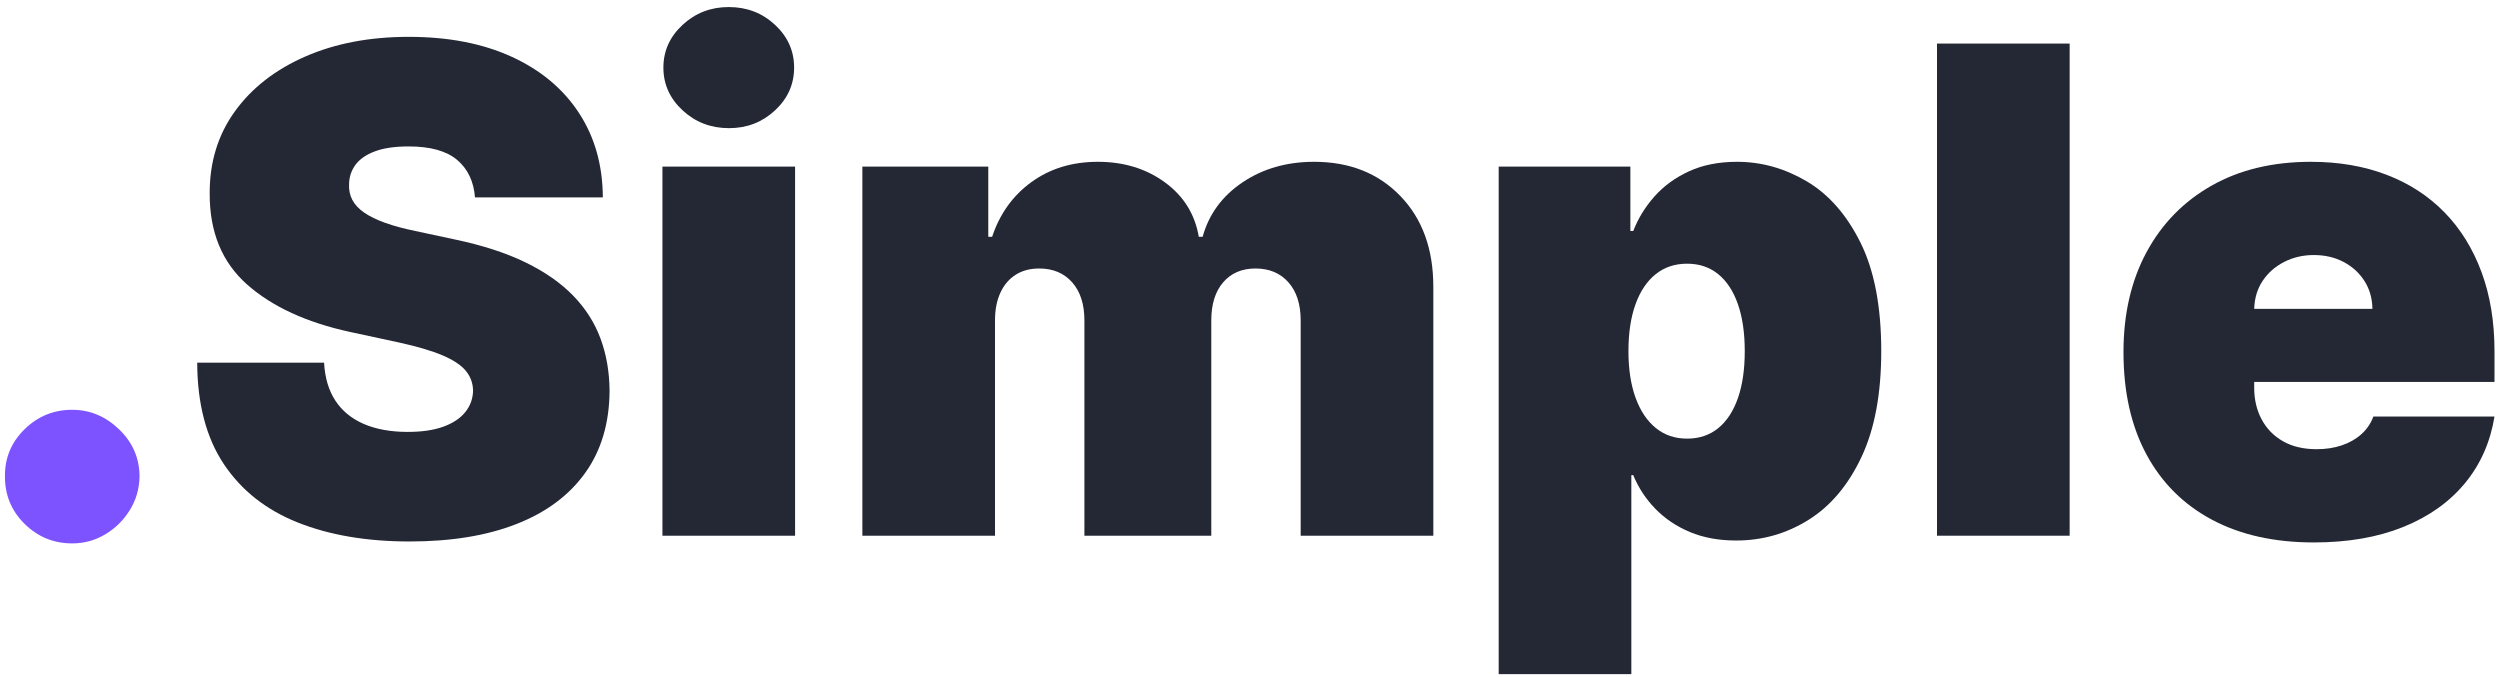
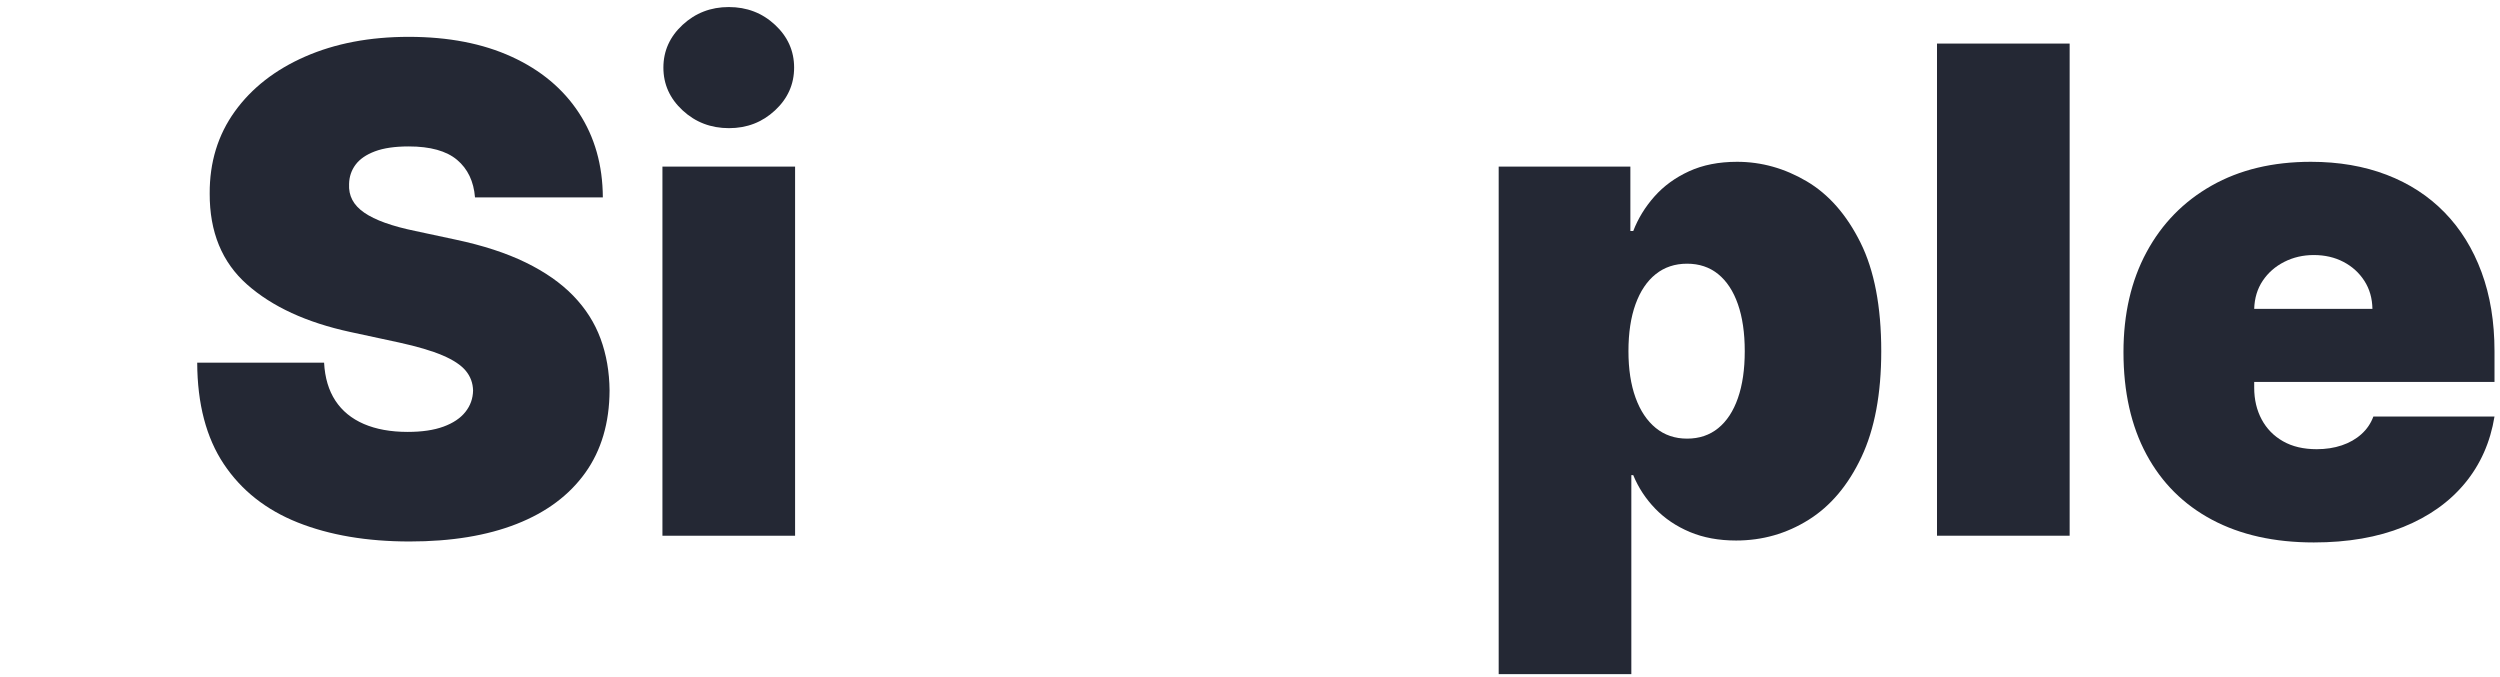
<svg xmlns="http://www.w3.org/2000/svg" width="266px" height="72px" viewBox="0 0 266 72" version="1.1">
  <title>Simple</title>
  <g id="simple-logo" stroke="none" stroke-width="1" fill="none" fill-rule="evenodd">
    <g id=".Simple" transform="translate(-4, -13)" fill-rule="nonzero">
-       <path d="M11.688,70.818 C9.71,70.818 8.018,70.124 6.612,68.734 C5.206,67.345 4.511,65.653 4.528,63.659 C4.511,61.716 5.206,60.054 6.612,58.673 C8.018,57.293 9.71,56.602 11.688,56.602 C13.562,56.602 15.22,57.293 16.661,58.673 C18.101,60.054 18.83,61.716 18.847,63.659 C18.83,64.989 18.484,66.195 17.811,67.277 C17.138,68.359 16.264,69.22 15.19,69.859 C14.116,70.499 12.949,70.818 11.688,70.818 Z" id="Trazado" fill="#7D53FF" />
      <path d="M54.54,34 C54.403,32.295 53.768,30.966 52.635,30.011 C51.501,29.057 49.784,28.58 47.483,28.58 C46.017,28.58 44.82,28.754 43.891,29.104 C42.962,29.453 42.276,29.926 41.832,30.523 C41.389,31.119 41.159,31.801 41.142,32.568 C41.108,33.199 41.223,33.766 41.487,34.268 C41.751,34.771 42.173,35.223 42.753,35.624 C43.332,36.024 44.074,36.386 44.977,36.71 C45.881,37.034 46.955,37.324 48.199,37.58 L52.494,38.5 C55.392,39.114 57.872,39.923 59.935,40.929 C61.997,41.935 63.685,43.115 64.997,44.47 C66.31,45.825 67.277,47.347 67.899,49.034 C68.521,50.722 68.841,52.562 68.858,54.557 C68.841,58 67.98,60.915 66.276,63.301 C64.571,65.688 62.138,67.503 58.976,68.747 C55.814,69.991 52.017,70.614 47.585,70.614 C43.034,70.614 39.067,69.94 35.683,68.594 C32.3,67.247 29.675,65.172 27.808,62.368 C25.942,59.564 25,55.972 24.983,51.591 L38.483,51.591 C38.568,53.193 38.969,54.54 39.685,55.631 C40.401,56.722 41.411,57.548 42.714,58.111 C44.018,58.673 45.574,58.955 47.381,58.955 C48.898,58.955 50.168,58.767 51.19,58.392 C52.213,58.017 52.989,57.497 53.517,56.832 C54.045,56.168 54.318,55.409 54.335,54.557 C54.318,53.756 54.058,53.053 53.555,52.447 C53.053,51.842 52.23,51.297 51.088,50.811 C49.946,50.325 48.403,49.869 46.46,49.443 L41.244,48.318 C36.608,47.312 32.956,45.629 30.288,43.268 C27.621,40.908 26.295,37.682 26.312,33.591 C26.295,30.267 27.186,27.357 28.984,24.859 C30.783,22.362 33.28,20.415 36.476,19.017 C39.672,17.619 43.341,16.92 47.483,16.92 C51.71,16.92 55.366,17.628 58.452,19.043 C61.537,20.457 63.919,22.447 65.598,25.013 C67.277,27.578 68.125,30.574 68.142,34 L54.54,34 Z" id="Trazado" fill="#242834" />
      <path d="M74.483,70 L74.483,30.727 L88.597,30.727 L88.597,70 L74.483,70 Z M81.565,26.636 C79.639,26.636 77.994,26.006 76.631,24.744 C75.267,23.483 74.585,21.966 74.585,20.193 C74.585,18.42 75.267,16.903 76.631,15.642 C77.994,14.381 79.631,13.75 81.54,13.75 C83.466,13.75 85.107,14.381 86.462,15.642 C87.817,16.903 88.494,18.42 88.494,20.193 C88.494,21.966 87.817,23.483 86.462,24.744 C85.107,26.006 83.474,26.636 81.565,26.636 Z" id="Forma" fill="#242834" />
-       <path d="M95.756,70 L95.756,30.727 L109.153,30.727 L109.153,38.193 L109.562,38.193 C110.381,35.739 111.778,33.795 113.756,32.364 C115.733,30.932 118.085,30.216 120.812,30.216 C123.574,30.216 125.952,30.945 127.946,32.402 C129.94,33.859 131.142,35.79 131.551,38.193 L131.96,38.193 C132.625,35.79 134.04,33.859 136.205,32.402 C138.369,30.945 140.909,30.216 143.824,30.216 C147.591,30.216 150.646,31.426 152.99,33.847 C155.334,36.267 156.506,39.489 156.506,43.511 L156.506,70 L142.392,70 L142.392,47.091 C142.392,45.369 141.957,44.018 141.088,43.038 C140.219,42.058 139.051,41.568 137.585,41.568 C136.136,41.568 134.99,42.058 134.146,43.038 C133.303,44.018 132.881,45.369 132.881,47.091 L132.881,70 L119.381,70 L119.381,47.091 C119.381,45.369 118.946,44.018 118.077,43.038 C117.207,42.058 116.04,41.568 114.574,41.568 C113.602,41.568 112.767,41.79 112.068,42.233 C111.369,42.676 110.828,43.311 110.445,44.138 C110.061,44.964 109.869,45.949 109.869,47.091 L109.869,70 L95.756,70 Z" id="Trazado" fill="#242834" />
      <path d="M163.46,84.727 L163.46,30.727 L177.472,30.727 L177.472,37.58 L177.778,37.58 C178.29,36.25 179.04,35.027 180.028,33.911 C181.017,32.794 182.244,31.899 183.71,31.226 C185.176,30.553 186.881,30.216 188.824,30.216 C191.415,30.216 193.882,30.906 196.226,32.287 C198.57,33.668 200.479,35.841 201.953,38.807 C203.428,41.773 204.165,45.625 204.165,50.364 C204.165,54.898 203.462,58.656 202.055,61.639 C200.649,64.622 198.774,66.847 196.43,68.312 C194.087,69.778 191.517,70.511 188.722,70.511 C186.881,70.511 185.24,70.209 183.8,69.604 C182.359,68.999 181.132,68.172 180.118,67.124 C179.104,66.075 178.324,64.886 177.778,63.557 L177.574,63.557 L177.574,84.727 L163.46,84.727 Z M177.267,50.364 C177.267,52.273 177.518,53.922 178.021,55.311 C178.524,56.7 179.24,57.774 180.169,58.533 C181.098,59.291 182.21,59.67 183.506,59.67 C184.801,59.67 185.905,59.3 186.817,58.558 C187.729,57.817 188.428,56.751 188.913,55.362 C189.399,53.973 189.642,52.307 189.642,50.364 C189.642,48.42 189.399,46.754 188.913,45.365 C188.428,43.976 187.729,42.911 186.817,42.169 C185.905,41.428 184.801,41.057 183.506,41.057 C182.21,41.057 181.098,41.428 180.169,42.169 C179.24,42.911 178.524,43.976 178.021,45.365 C177.518,46.754 177.267,48.42 177.267,50.364 Z" id="Forma" fill="#242834" />
      <polygon id="Trazado" fill="#242834" points="224.21 17.636 224.21 70 210.097 70 210.097 17.636" />
      <path d="M250.188,70.716 C245.994,70.716 242.385,69.911 239.359,68.3 C236.334,66.689 234.007,64.371 232.379,61.345 C230.751,58.32 229.938,54.693 229.938,50.466 C229.938,46.409 230.756,42.864 232.392,39.83 C234.028,36.795 236.338,34.435 239.321,32.747 C242.304,31.06 245.824,30.216 249.881,30.216 C252.847,30.216 255.531,30.676 257.935,31.597 C260.338,32.517 262.392,33.851 264.097,35.598 C265.801,37.345 267.114,39.463 268.034,41.952 C268.955,44.44 269.415,47.244 269.415,50.364 L269.415,53.636 L234.335,53.636 L234.335,45.864 L256.426,45.864 C256.409,44.739 256.124,43.746 255.57,42.885 C255.016,42.024 254.274,41.351 253.345,40.865 C252.416,40.379 251.364,40.136 250.188,40.136 C249.045,40.136 247.997,40.379 247.043,40.865 C246.088,41.351 245.325,42.02 244.754,42.872 C244.183,43.724 243.881,44.722 243.847,45.864 L243.847,54.25 C243.847,55.511 244.111,56.636 244.639,57.625 C245.168,58.614 245.926,59.389 246.915,59.952 C247.903,60.514 249.097,60.795 250.494,60.795 C251.466,60.795 252.357,60.659 253.166,60.386 C253.976,60.114 254.67,59.717 255.25,59.197 C255.83,58.678 256.256,58.051 256.528,57.318 L269.415,57.318 C268.972,60.045 267.923,62.411 266.27,64.413 C264.616,66.416 262.43,67.967 259.712,69.067 C256.993,70.166 253.818,70.716 250.188,70.716 Z" id="Trazado" fill="#242834" />
    </g>
  </g>
</svg>